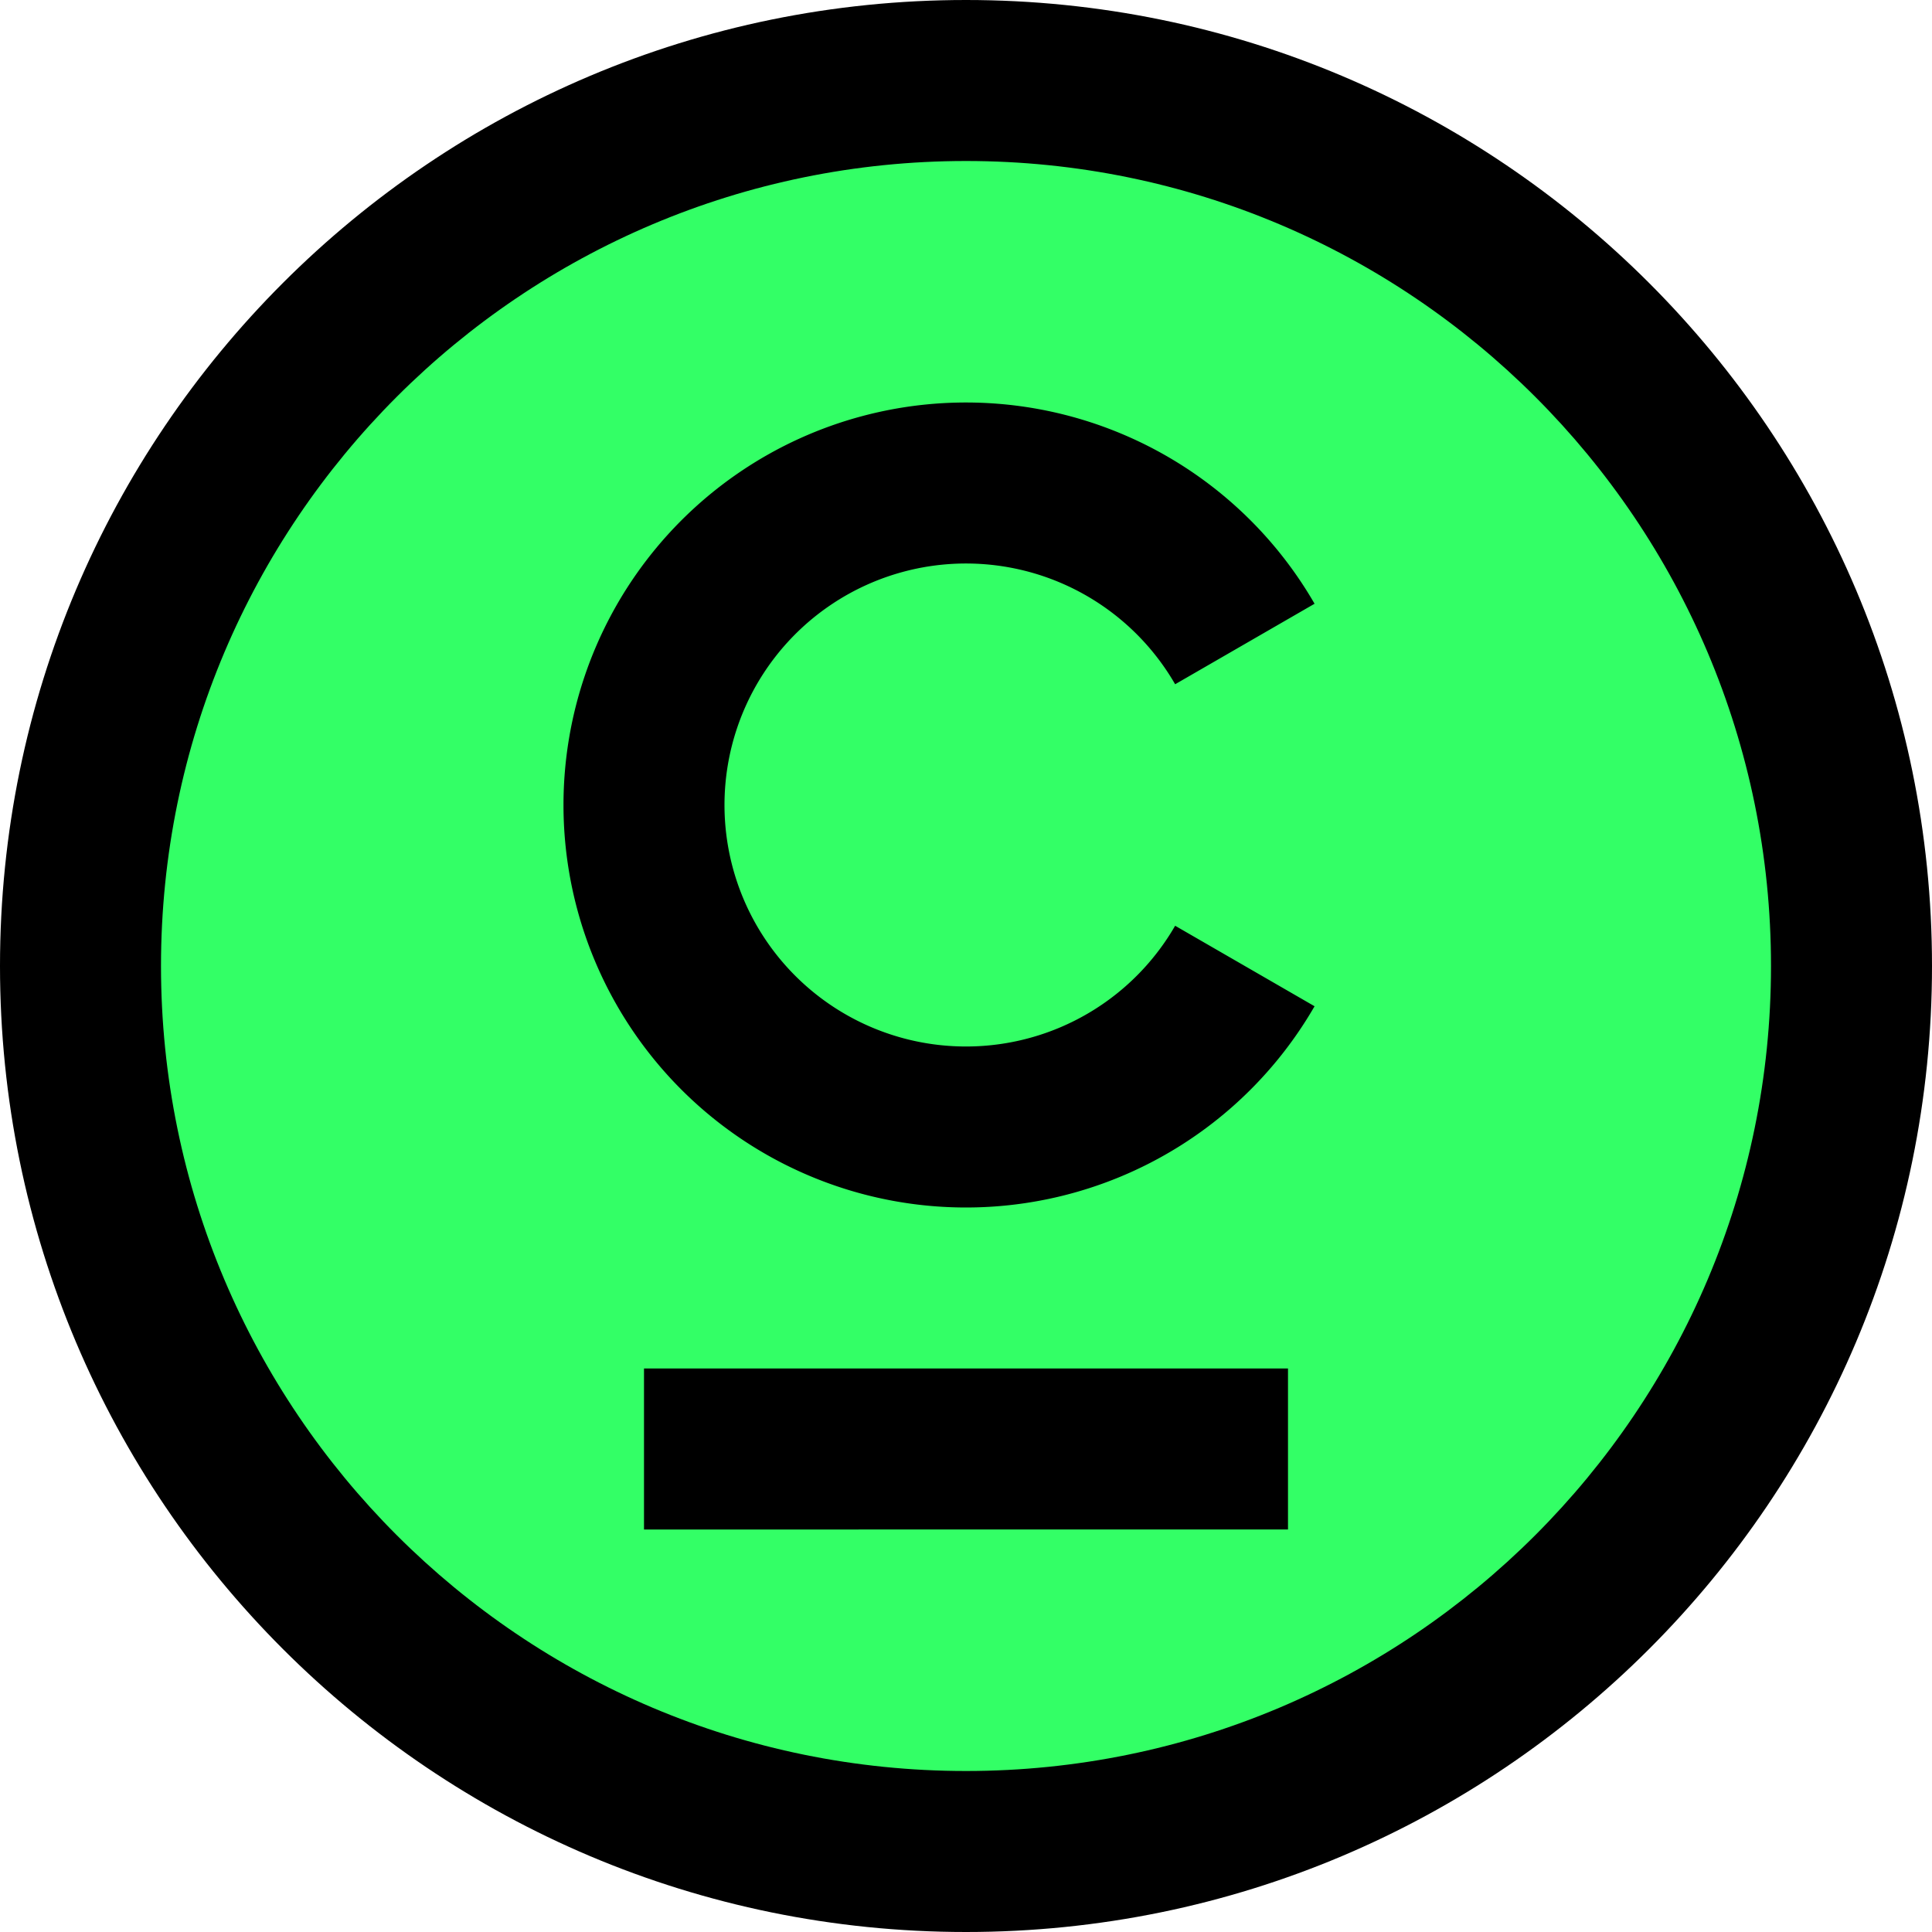
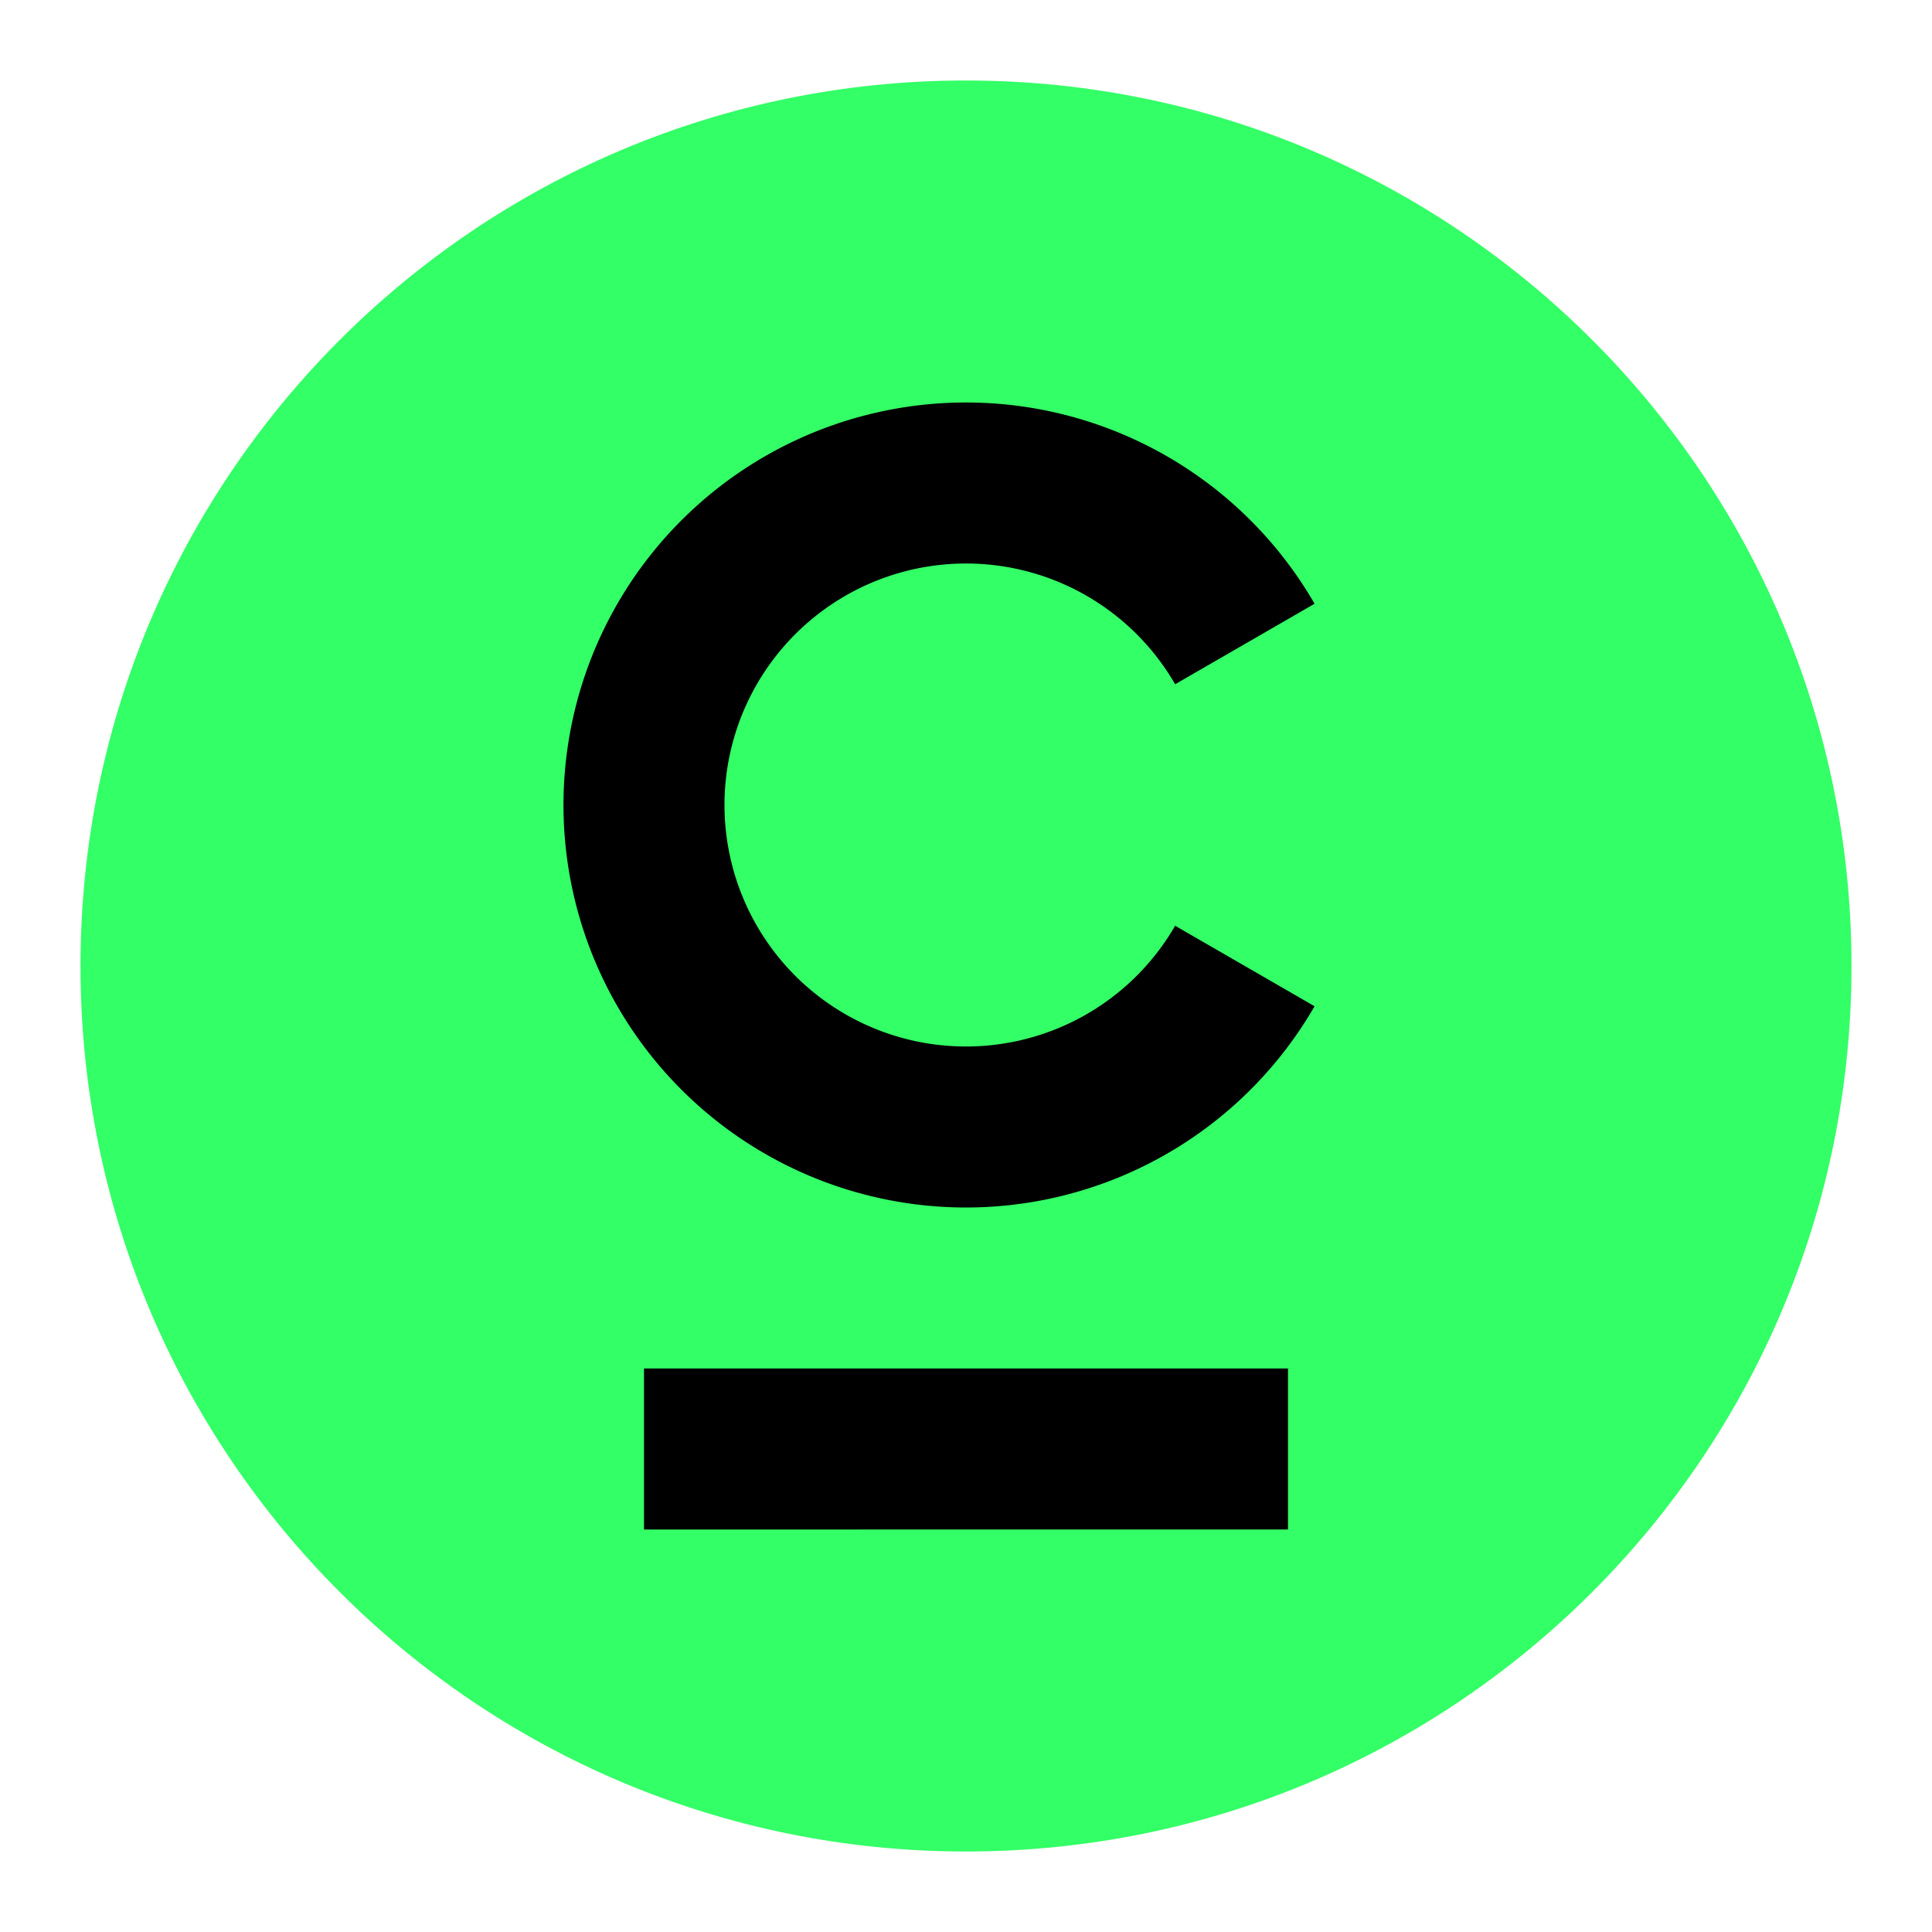
<svg xmlns="http://www.w3.org/2000/svg" width="84" height="84" viewBox="0 0 84 84" fill="none">
  <path d="M80.5 42c0 21.263-17.237 38.5-38.5 38.5S3.5 63.263 3.5 42 20.737 3.5 42 3.5 80.5 20.737 80.5 42z" fill="#3F6" />
-   <path fill-rule="evenodd" clip-rule="evenodd" d="M42 77c19.33 0 35-15.67 35-35S61.33 7 42 7 7 22.67 7 42s15.67 35 35 35zm0 7c23.196 0 42-18.804 42-42S65.196 0 42 0 0 18.804 0 42s18.804 42 42 42z" fill="#000" />
  <path d="M57.155 43.75a17.5 17.5 0 110-17.5l-6.062 3.5a10.5 10.5 0 100 10.5l6.062 3.5zM28 59.5h28v7H28v-7z" fill="#000" />
</svg>